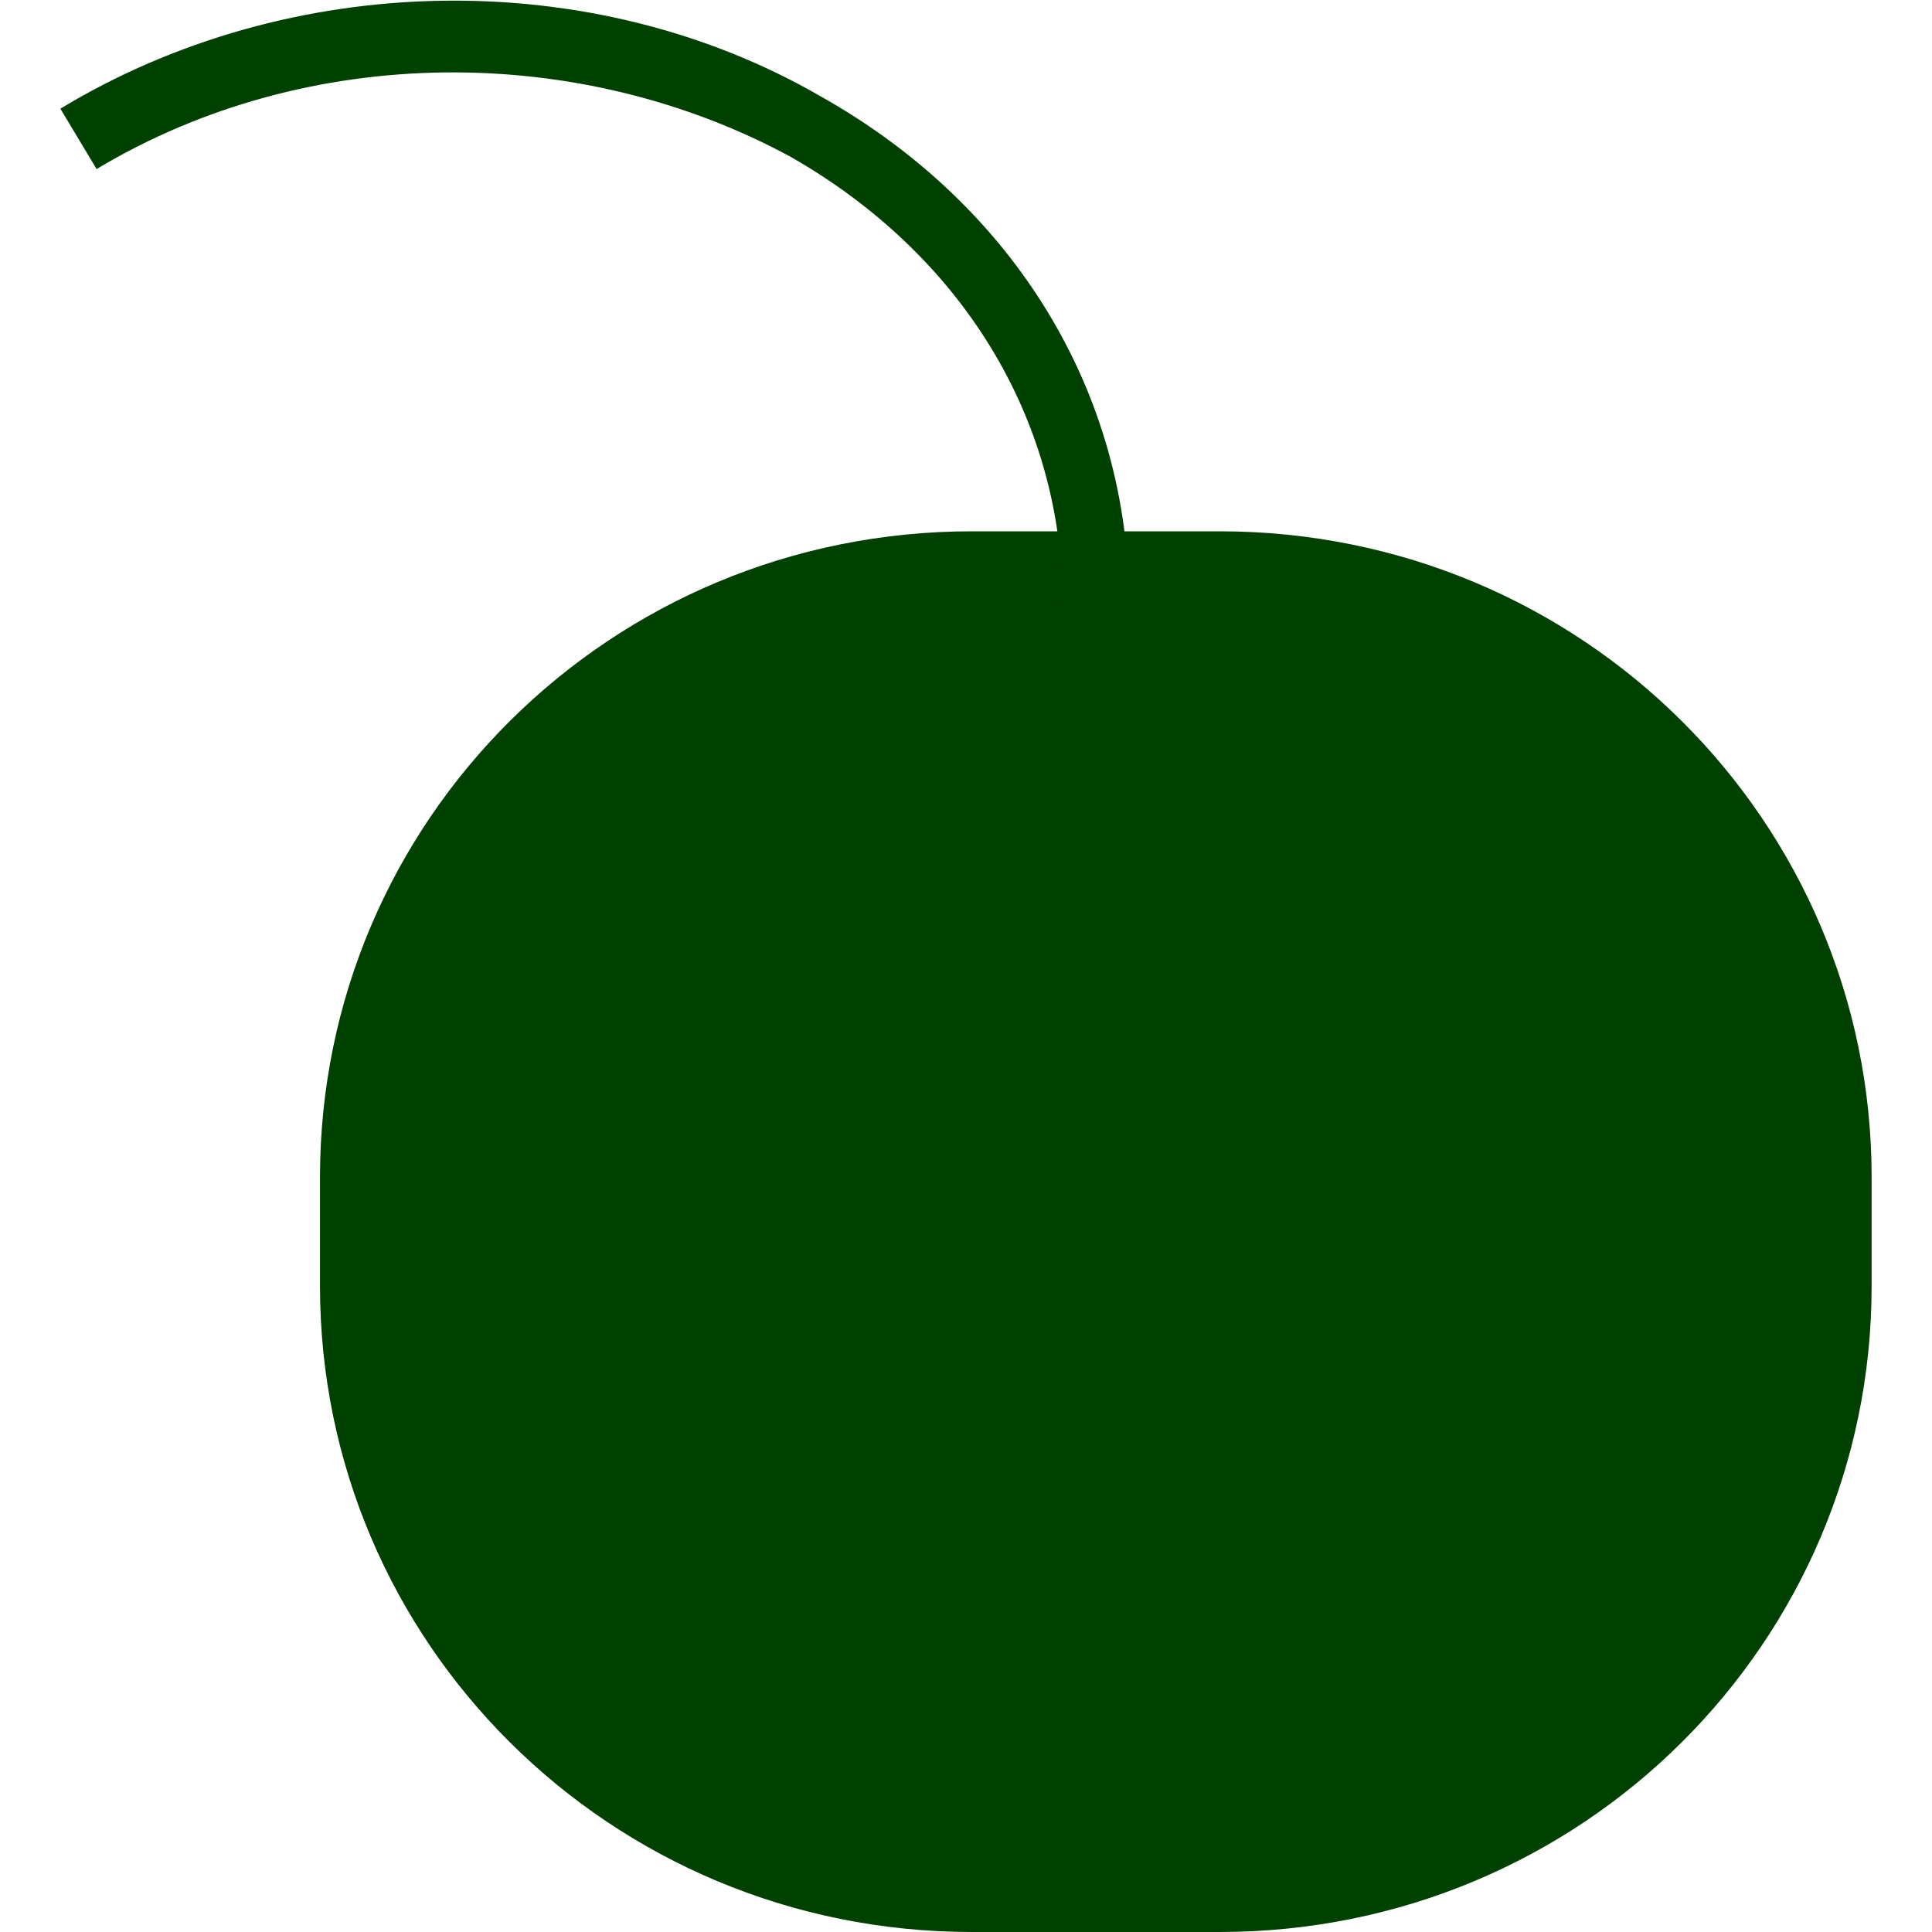
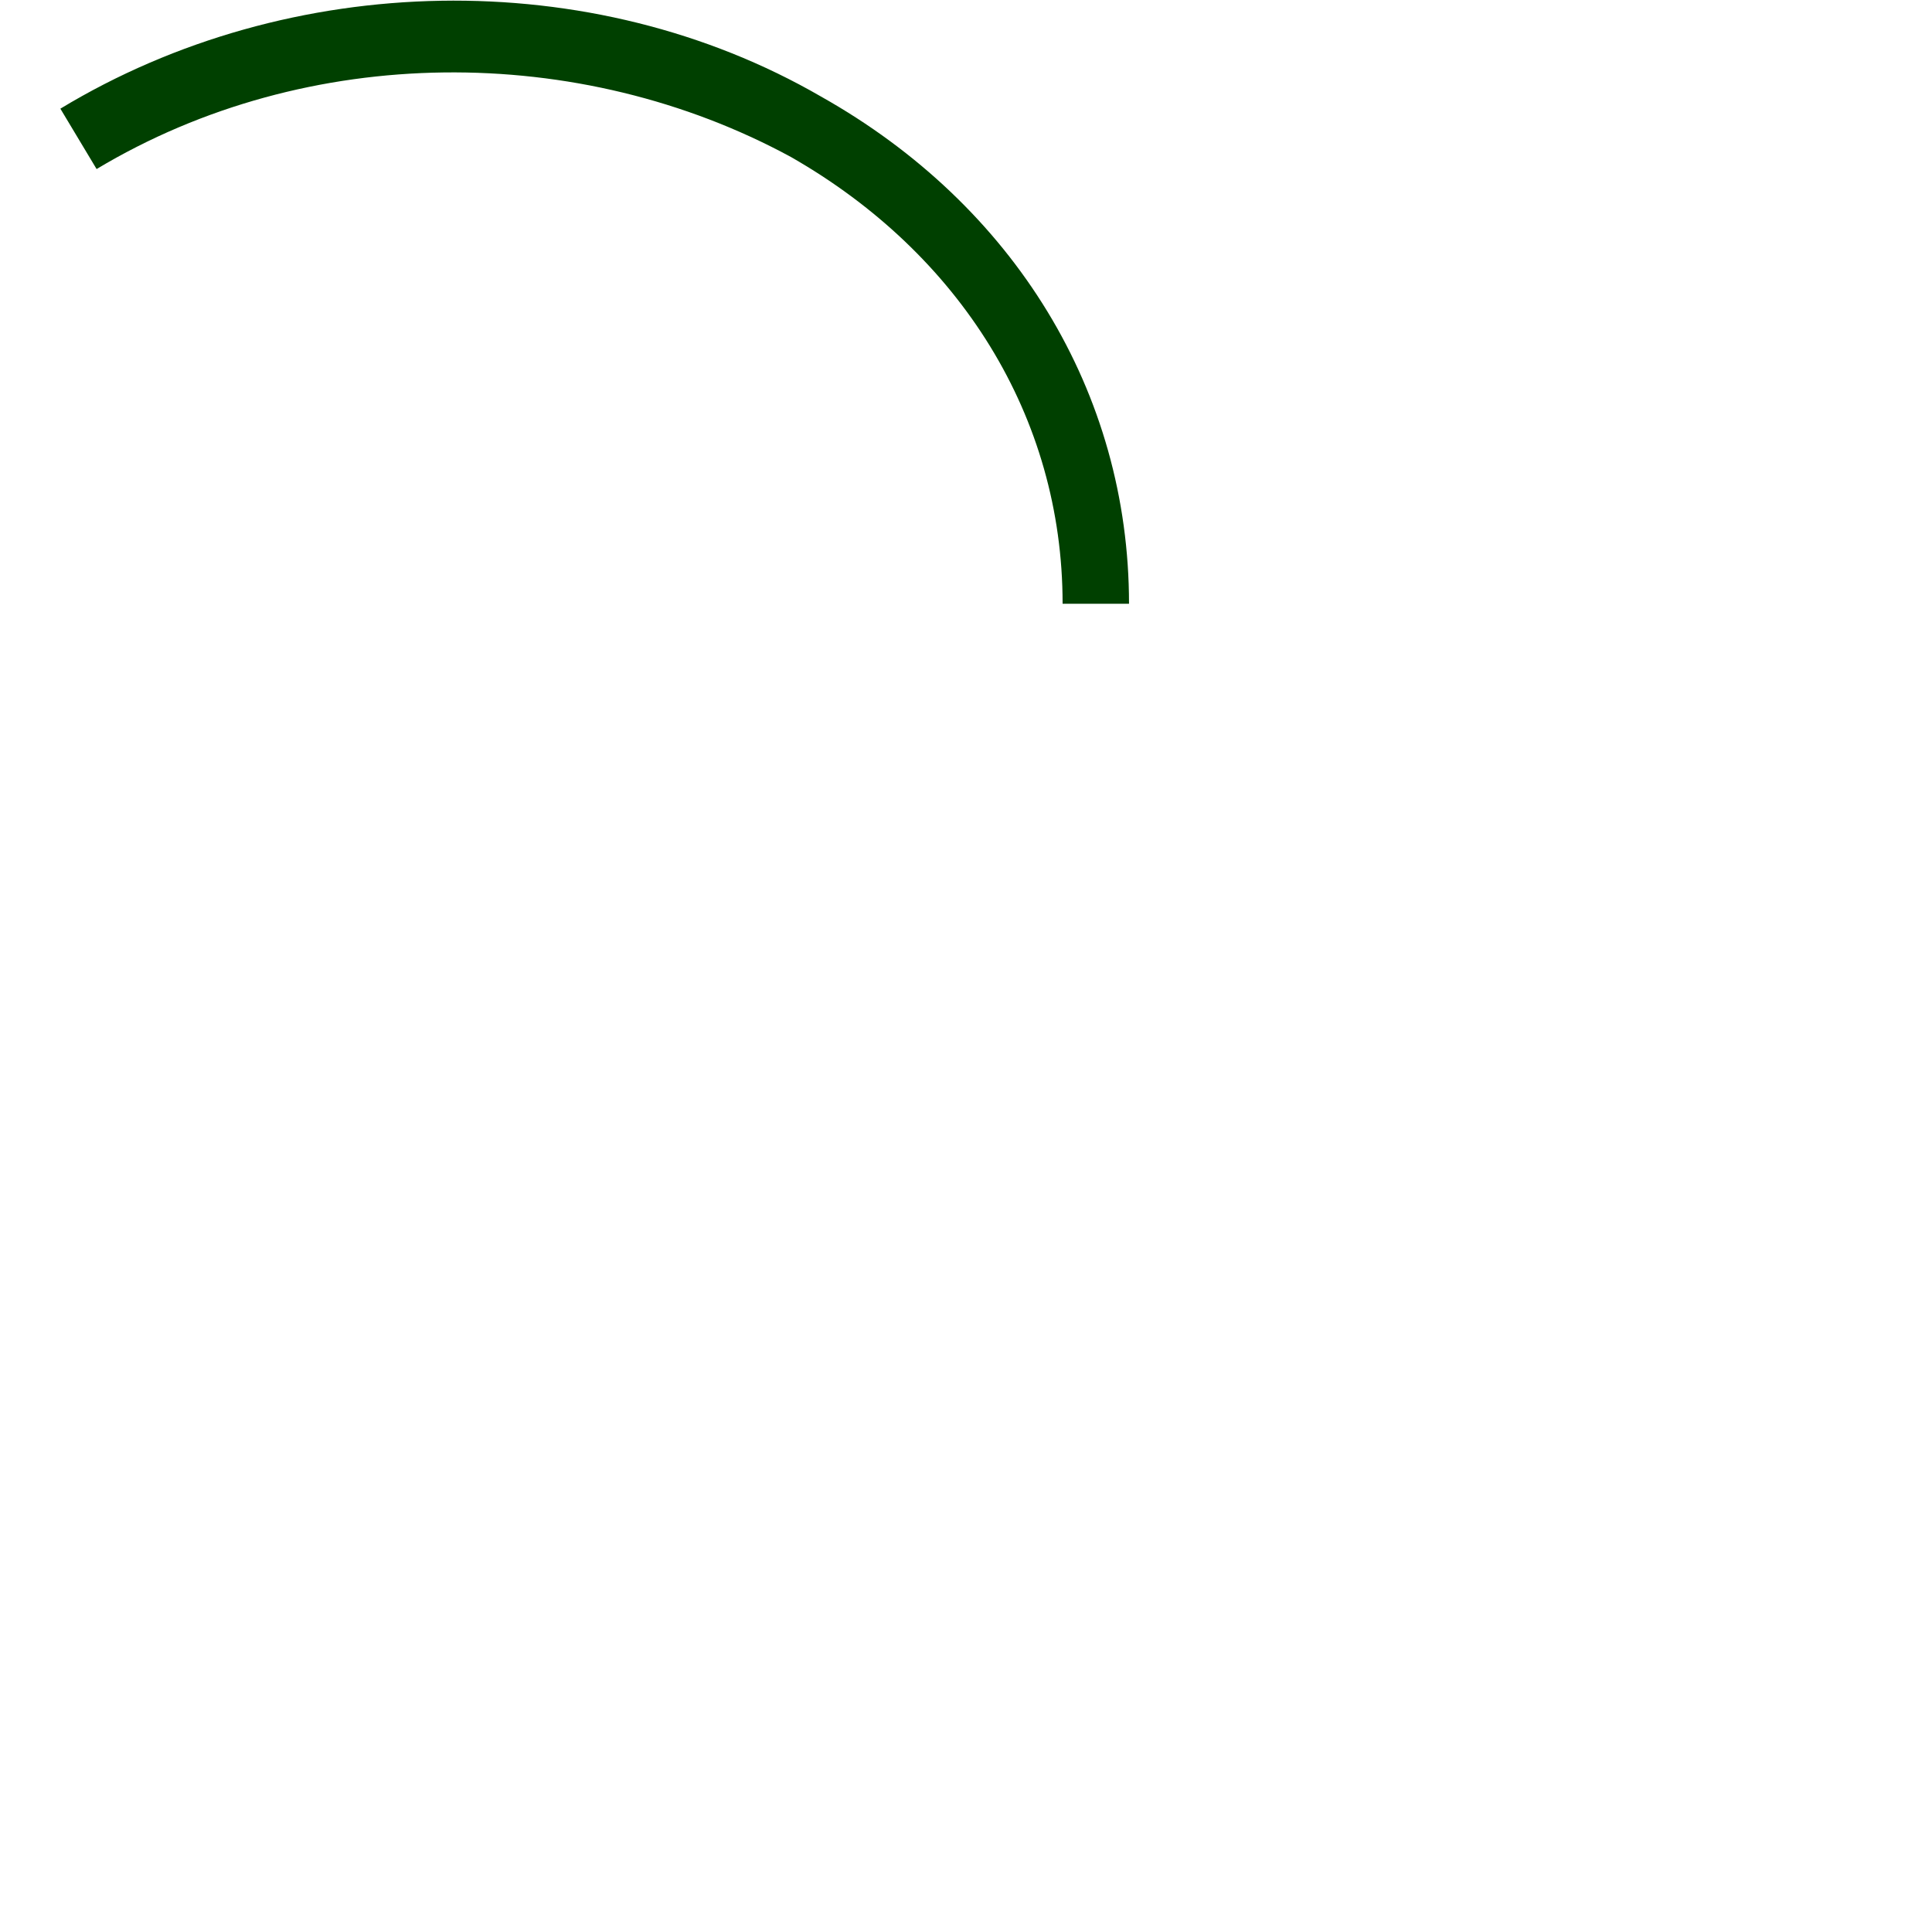
<svg xmlns="http://www.w3.org/2000/svg" id="Layer_2" version="1.1" viewBox="0 0 32 32">
  <g id="Layer_1-2">
    <g>
-       <path d="M31,19.5v1.8c0,5.9-4.8,10.7-10.8,10.7h-4.1c-6,0-10.8-4.8-10.8-10.7v-1.8c0-5.9,4.8-10.7,10.8-10.7h4.1c6,0,10.8,4.8,10.8,10.7Z" fill="#004000" />
      <path d="M18.8,10h-1.2c0-3.1-1.7-5.8-4.5-7.4-3.5-1.9-8-1.9-11.5.2l-.6-1c3.8-2.3,8.8-2.4,12.6-.2,3.2,1.8,5.1,4.9,5.1,8.4h.1Z" fill="#004000" />
    </g>
  </g>
</svg>